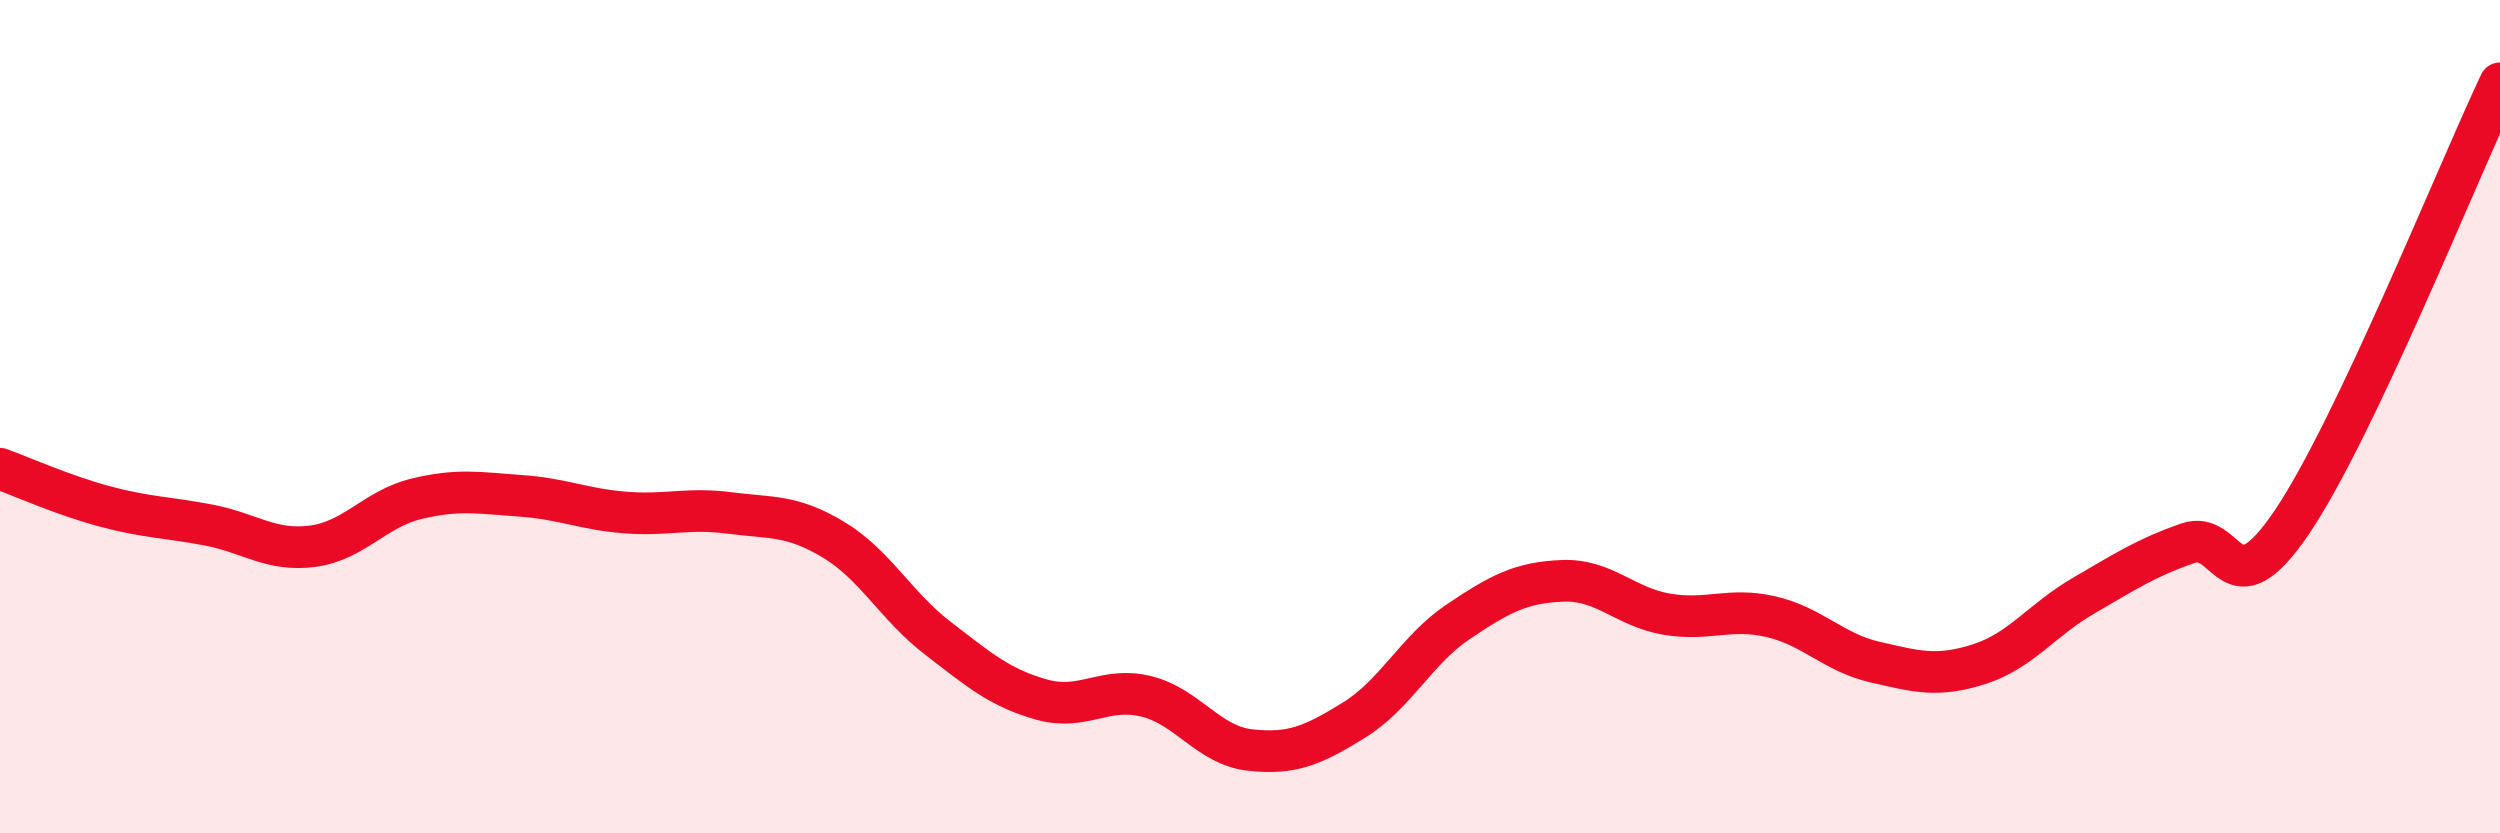
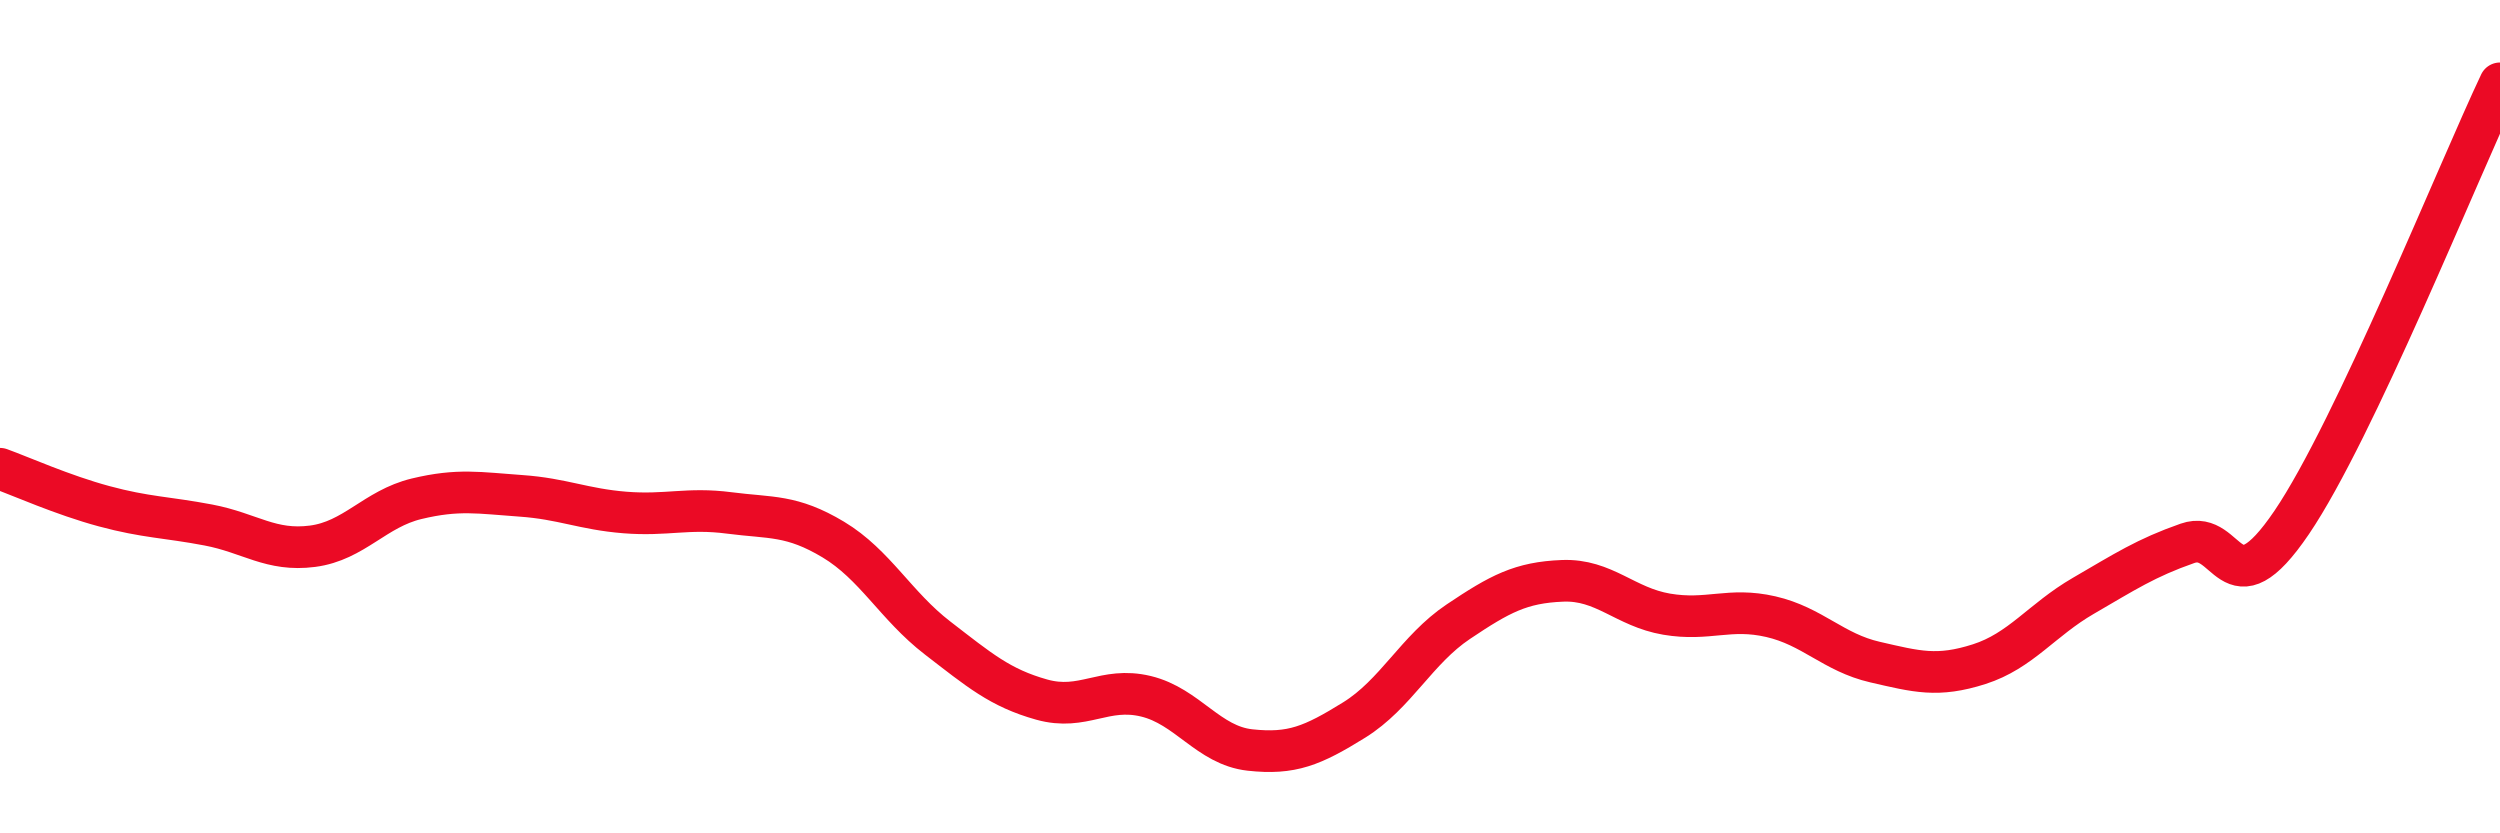
<svg xmlns="http://www.w3.org/2000/svg" width="60" height="20" viewBox="0 0 60 20">
-   <path d="M 0,11.25 C 0.5,11.43 1.5,11.88 2.5,12.15 C 3.5,12.42 4,12.41 5,12.6 C 6,12.79 6.5,13.24 7.5,13.11 C 8.5,12.98 9,12.21 10,11.97 C 11,11.73 11.5,11.83 12.5,11.9 C 13.5,11.97 14,12.22 15,12.3 C 16,12.38 16.5,12.18 17.5,12.31 C 18.5,12.44 19,12.35 20,12.95 C 21,13.55 21.5,14.54 22.5,15.31 C 23.5,16.08 24,16.51 25,16.79 C 26,17.07 26.5,16.47 27.5,16.71 C 28.5,16.95 29,17.89 30,18 C 31,18.11 31.5,17.9 32.5,17.28 C 33.5,16.66 34,15.59 35,14.92 C 36,14.25 36.5,13.98 37.5,13.94 C 38.5,13.9 39,14.57 40,14.74 C 41,14.91 41.5,14.57 42.5,14.8 C 43.5,15.03 44,15.66 45,15.89 C 46,16.12 46.5,16.26 47.5,15.94 C 48.5,15.62 49,14.88 50,14.3 C 51,13.72 51.5,13.39 52.5,13.04 C 53.5,12.69 53.5,14.75 55,12.54 C 56.5,10.33 59,4.11 60,2L60 20L0 20Z" fill="#EB0A25" opacity="0.1" stroke-linecap="round" stroke-linejoin="round" />
  <path d="M 0,11.25 C 0.5,11.43 1.5,11.88 2.5,12.15 C 3.5,12.42 4,12.41 5,12.6 C 6,12.79 6.5,13.24 7.5,13.11 C 8.5,12.98 9,12.21 10,11.97 C 11,11.73 11.5,11.83 12.5,11.9 C 13.5,11.97 14,12.22 15,12.3 C 16,12.38 16.5,12.18 17.5,12.31 C 18.5,12.44 19,12.35 20,12.95 C 21,13.55 21.5,14.54 22.5,15.31 C 23.5,16.08 24,16.51 25,16.79 C 26,17.07 26.5,16.47 27.5,16.71 C 28.5,16.95 29,17.89 30,18 C 31,18.11 31.5,17.9 32.5,17.28 C 33.5,16.66 34,15.59 35,14.92 C 36,14.25 36.5,13.98 37.5,13.94 C 38.5,13.9 39,14.57 40,14.74 C 41,14.91 41.5,14.57 42.5,14.8 C 43.5,15.03 44,15.66 45,15.89 C 46,16.12 46.5,16.26 47.5,15.94 C 48.5,15.62 49,14.88 50,14.3 C 51,13.72 51.5,13.39 52.5,13.04 C 53.5,12.69 53.5,14.75 55,12.54 C 56.5,10.33 59,4.11 60,2" stroke="#EB0A25" stroke-width="1" fill="none" stroke-linecap="round" stroke-linejoin="round" />
</svg>